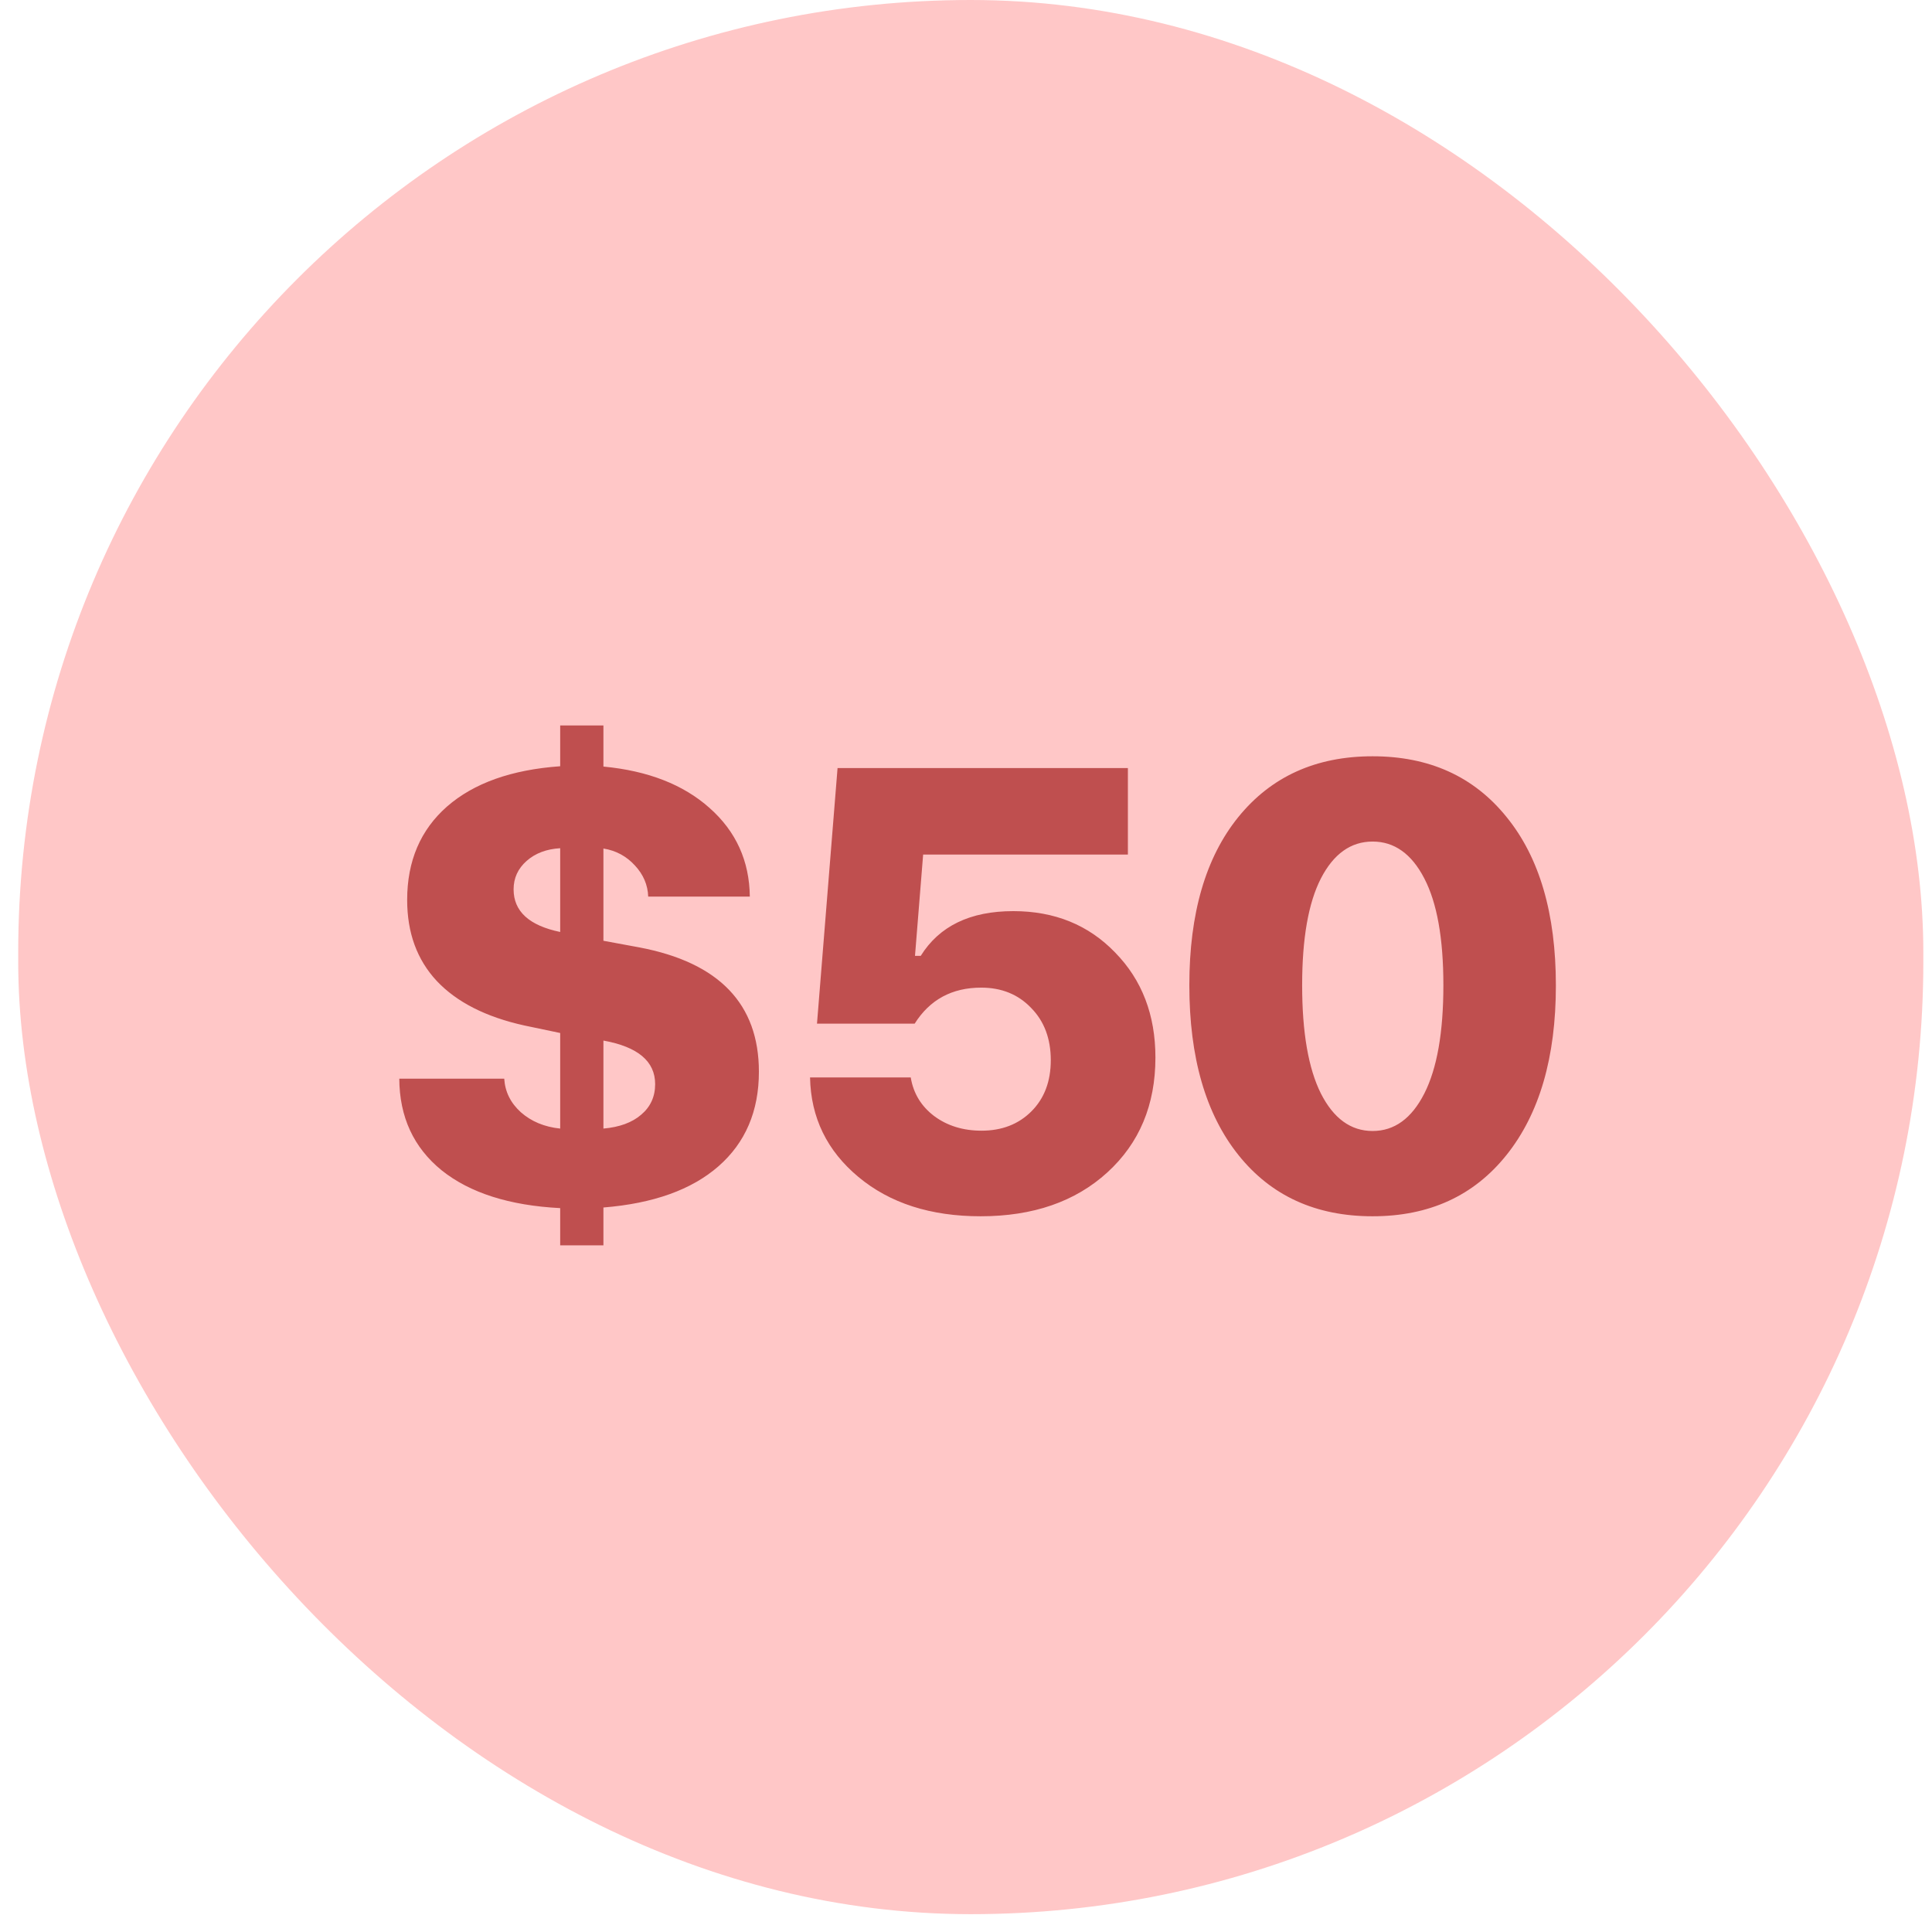
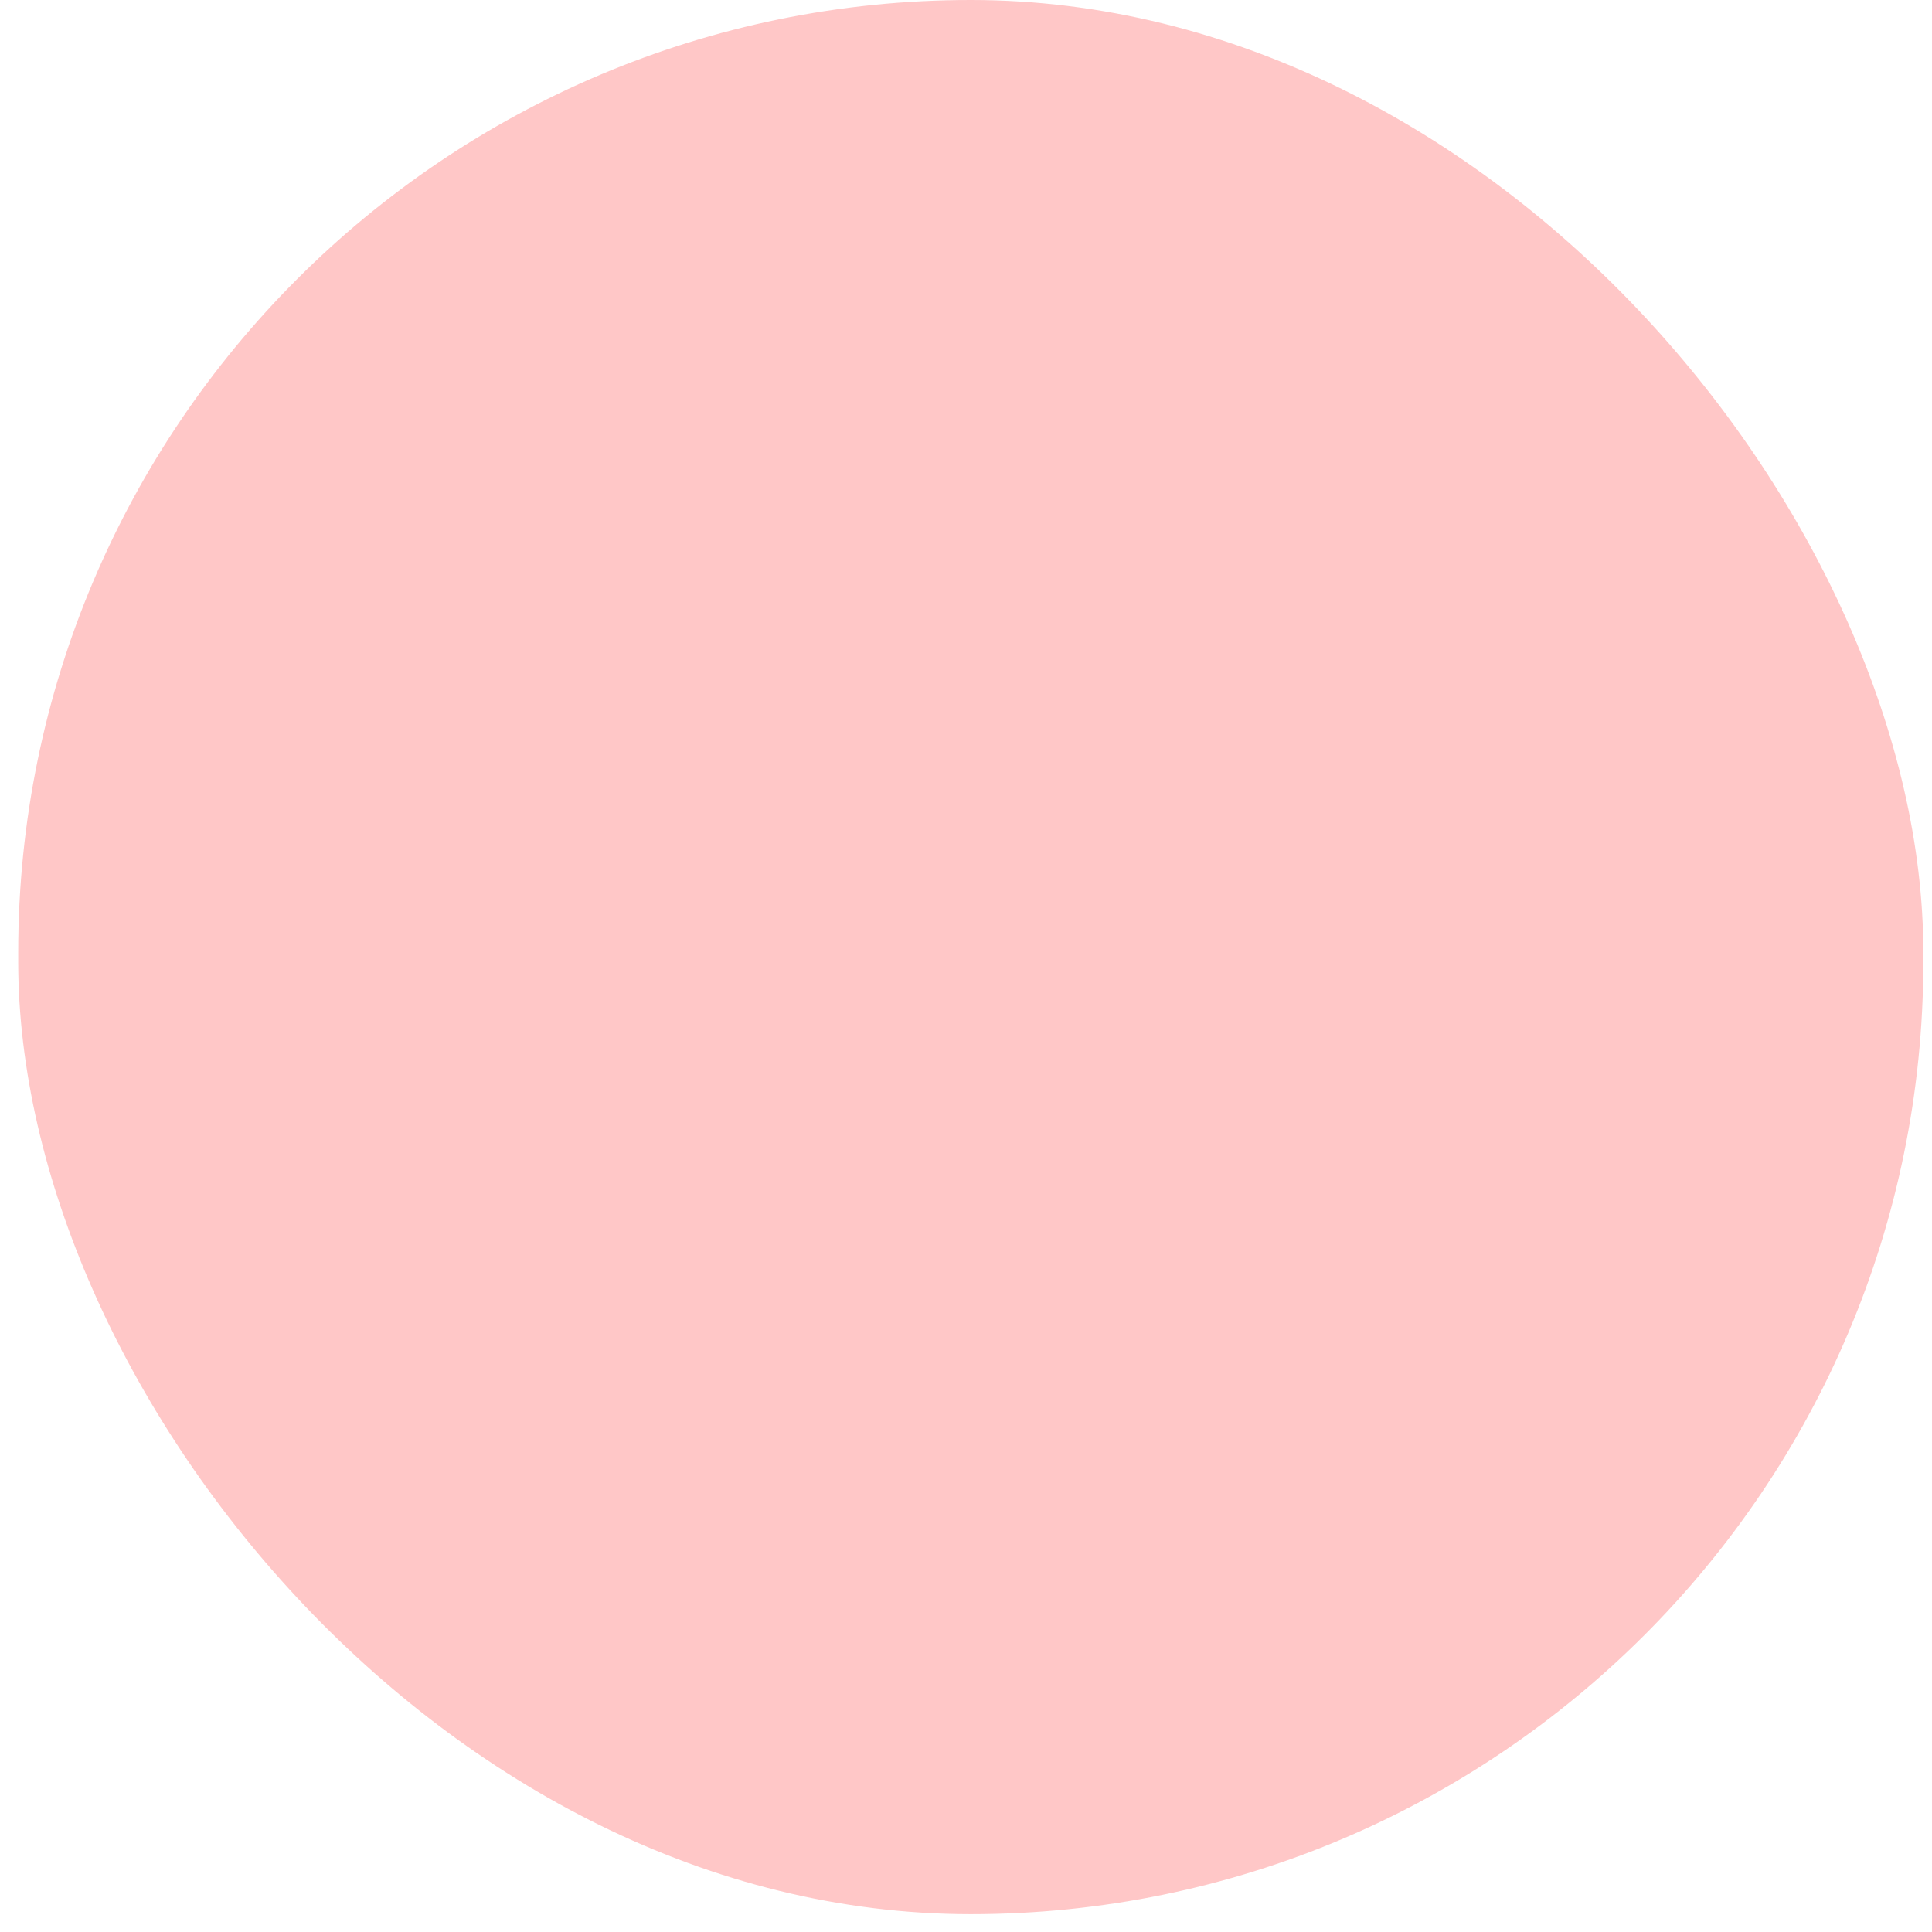
<svg xmlns="http://www.w3.org/2000/svg" width="87" height="87" viewBox="0 0 87 87" fill="none">
  <rect x="0.82" width="85.79" height="86.197" rx="42.895" fill="#FFC7C7" />
-   <path d="M27.173 56.078H25.226V54.403C22.938 54.285 21.158 53.717 19.887 52.7C18.625 51.674 17.99 50.299 17.98 48.574H22.706C22.743 49.164 22.992 49.668 23.455 50.086C23.927 50.503 24.518 50.748 25.226 50.821V46.517L23.605 46.177C21.88 45.795 20.568 45.128 19.669 44.175C18.779 43.221 18.335 42.005 18.335 40.525C18.335 38.773 18.934 37.37 20.132 36.317C21.34 35.263 23.038 34.66 25.226 34.505V32.667H27.173V34.519C29.18 34.71 30.773 35.331 31.954 36.385C33.143 37.438 33.747 38.768 33.765 40.375H29.189C29.171 39.849 28.971 39.381 28.59 38.972C28.208 38.555 27.736 38.3 27.173 38.21V42.364L28.794 42.663C32.38 43.344 34.174 45.21 34.174 48.261C34.174 50.04 33.565 51.461 32.349 52.523C31.141 53.577 29.416 54.194 27.173 54.375V56.078ZM29.502 48.819C29.502 47.793 28.726 47.139 27.173 46.858V50.821C27.9 50.757 28.467 50.548 28.876 50.194C29.293 49.84 29.502 49.382 29.502 48.819ZM23.128 40.048C23.128 41.038 23.828 41.678 25.226 41.968V38.196C24.608 38.232 24.105 38.423 23.714 38.768C23.324 39.113 23.128 39.54 23.128 40.048ZM44.158 54.77C41.906 54.77 40.072 54.18 38.656 53C37.239 51.82 36.513 50.326 36.477 48.519H41.012C41.13 49.236 41.484 49.818 42.074 50.263C42.664 50.698 43.373 50.916 44.199 50.916C45.116 50.916 45.865 50.626 46.446 50.045C47.027 49.464 47.318 48.696 47.318 47.743C47.318 46.772 47.023 45.986 46.432 45.387C45.851 44.779 45.102 44.474 44.185 44.474C42.869 44.474 41.87 45.015 41.189 46.095H36.79L37.716 34.587H50.79V38.482H41.57L41.203 43.044H41.461C42.297 41.701 43.686 41.029 45.629 41.029C47.49 41.029 49.02 41.651 50.218 42.895C51.426 44.129 52.03 45.705 52.03 47.62C52.03 49.754 51.308 51.479 49.864 52.796C48.421 54.112 46.519 54.77 44.158 54.77ZM61.81 54.77C59.249 54.77 57.234 53.849 55.763 52.006C54.292 50.163 53.557 47.616 53.557 44.365C53.557 41.133 54.292 38.609 55.763 36.793C57.243 34.968 59.258 34.056 61.81 34.056C64.361 34.056 66.372 34.968 67.843 36.793C69.323 38.609 70.063 41.138 70.063 44.379C70.063 47.611 69.323 50.154 67.843 52.006C66.372 53.849 64.361 54.77 61.81 54.77ZM59.481 49.241C60.053 50.367 60.829 50.93 61.81 50.93C62.79 50.93 63.567 50.367 64.139 49.241C64.711 48.115 64.997 46.49 64.997 44.365C64.997 42.259 64.711 40.657 64.139 39.558C63.567 38.45 62.79 37.896 61.81 37.896C60.829 37.896 60.053 38.45 59.481 39.558C58.918 40.657 58.637 42.259 58.637 44.365C58.637 46.49 58.918 48.115 59.481 49.241Z" fill="#BF4F4F" />
</svg>